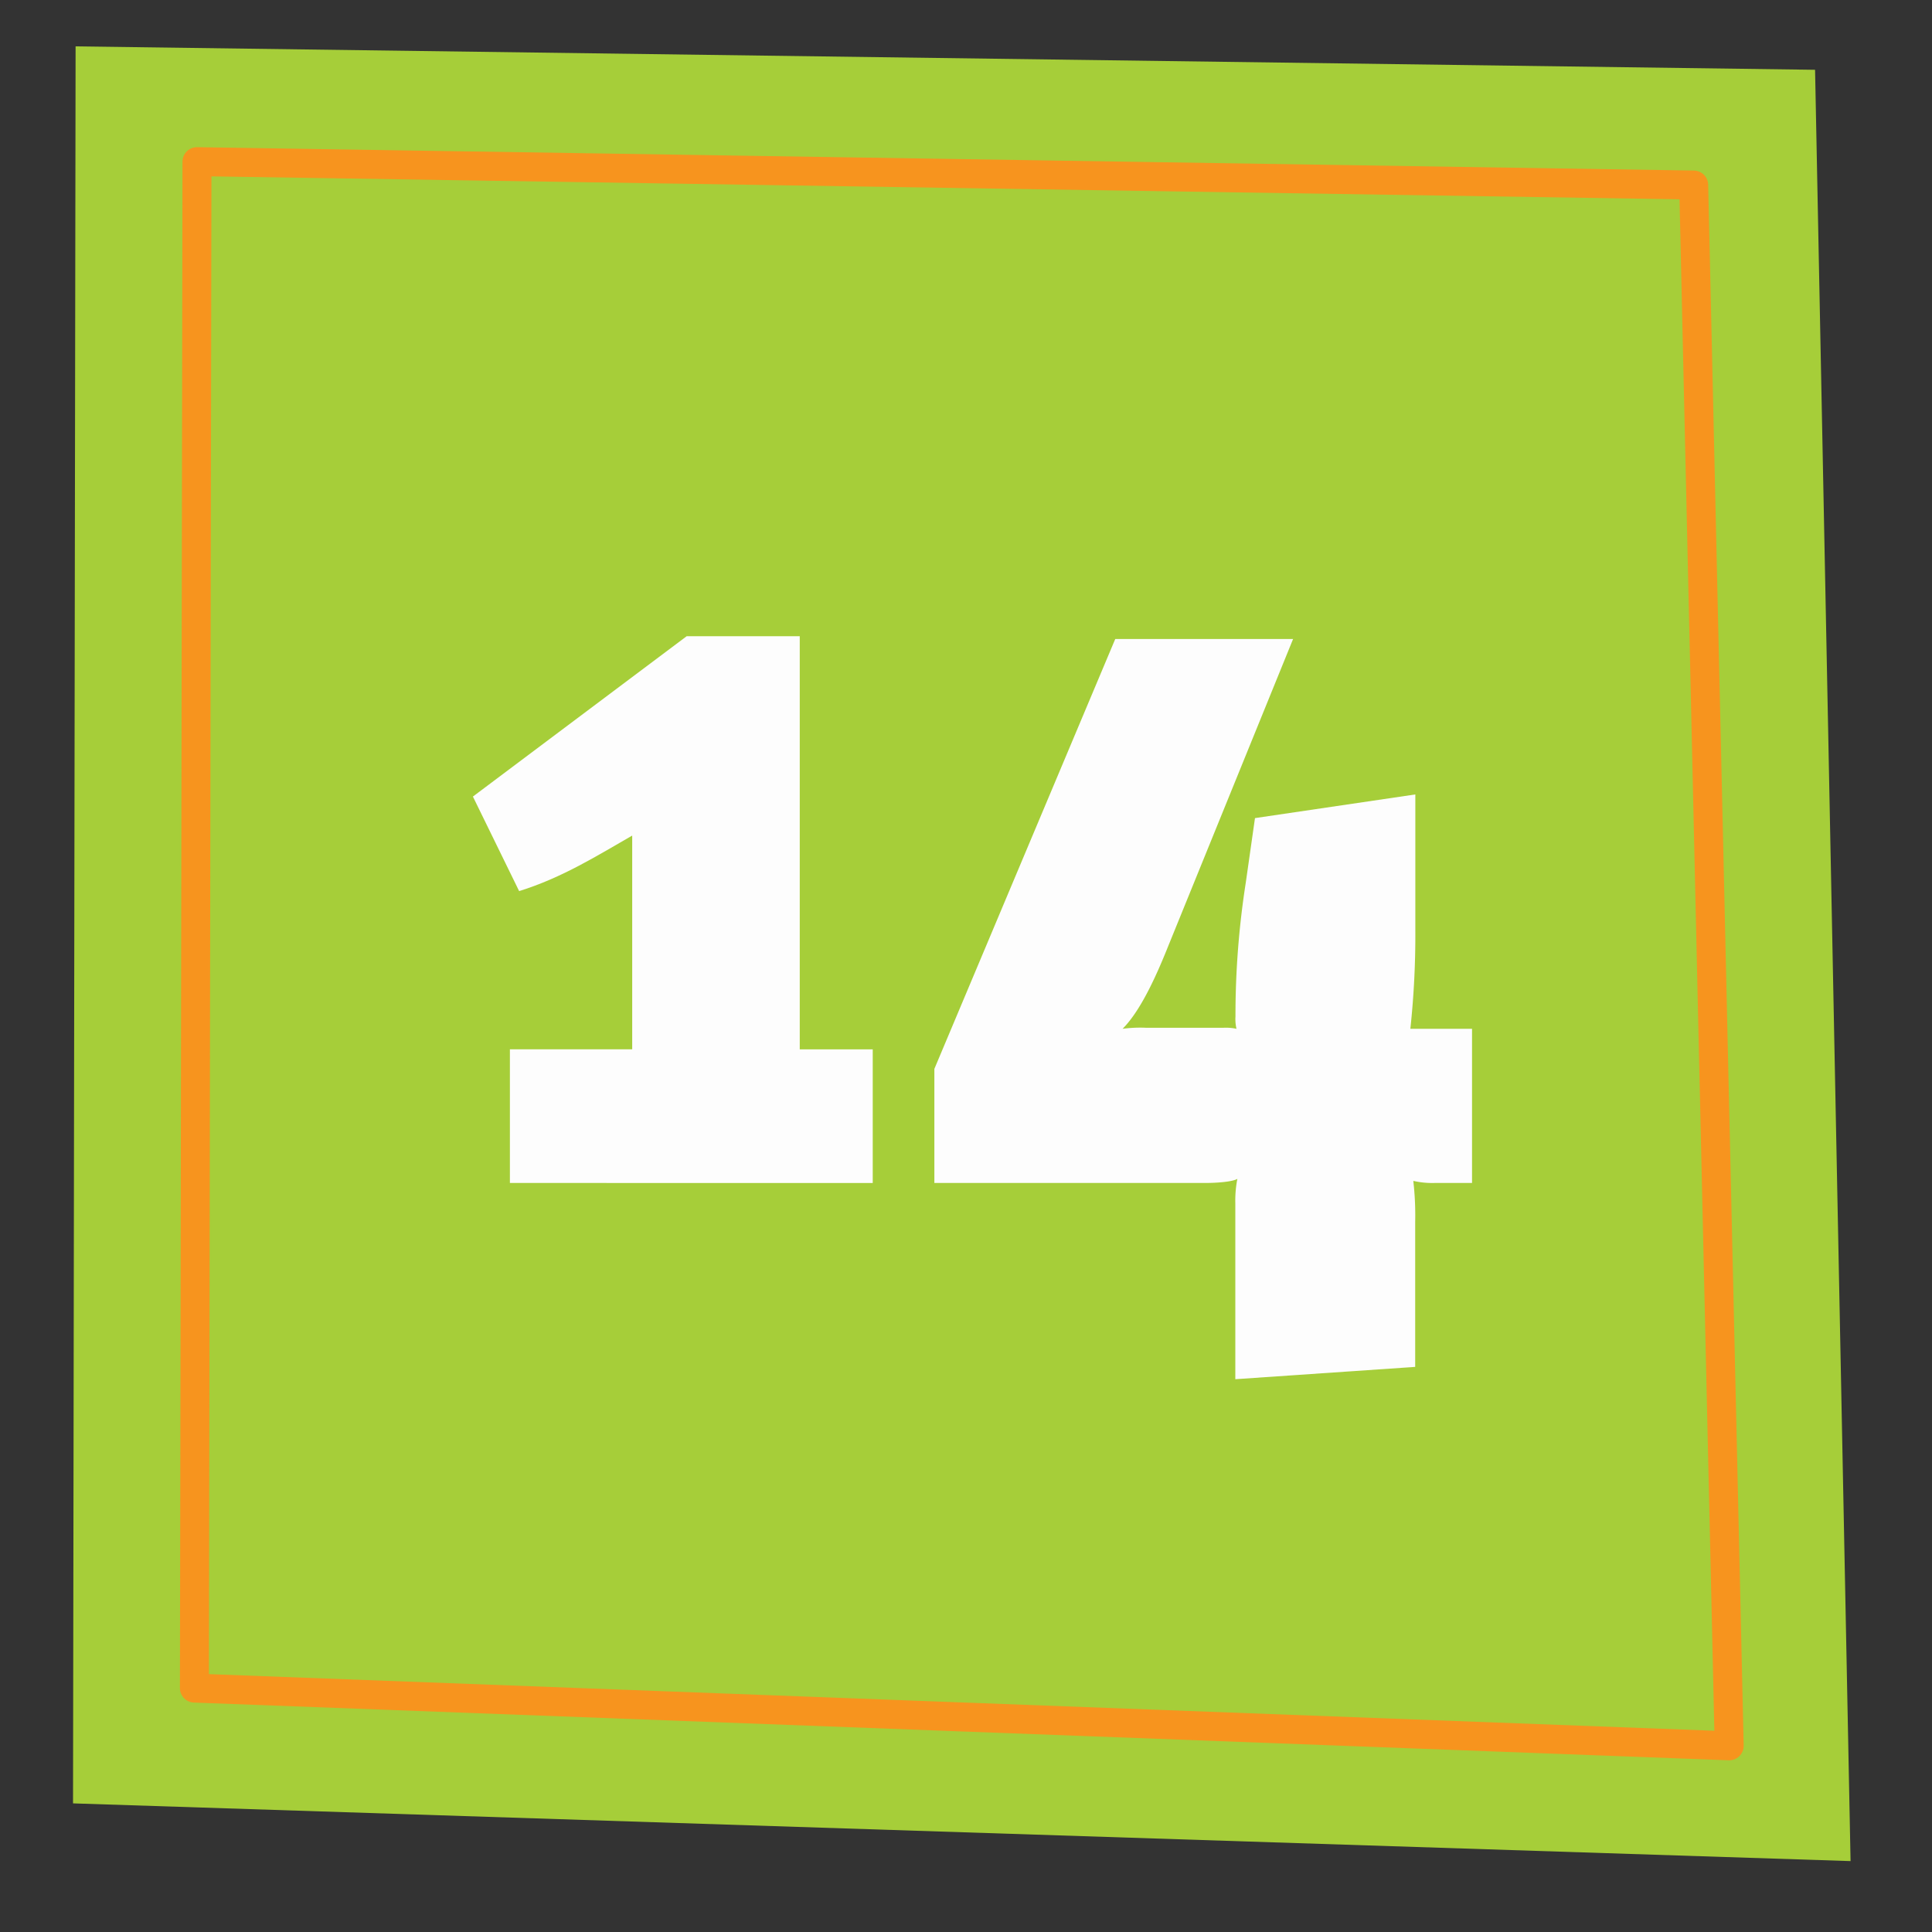
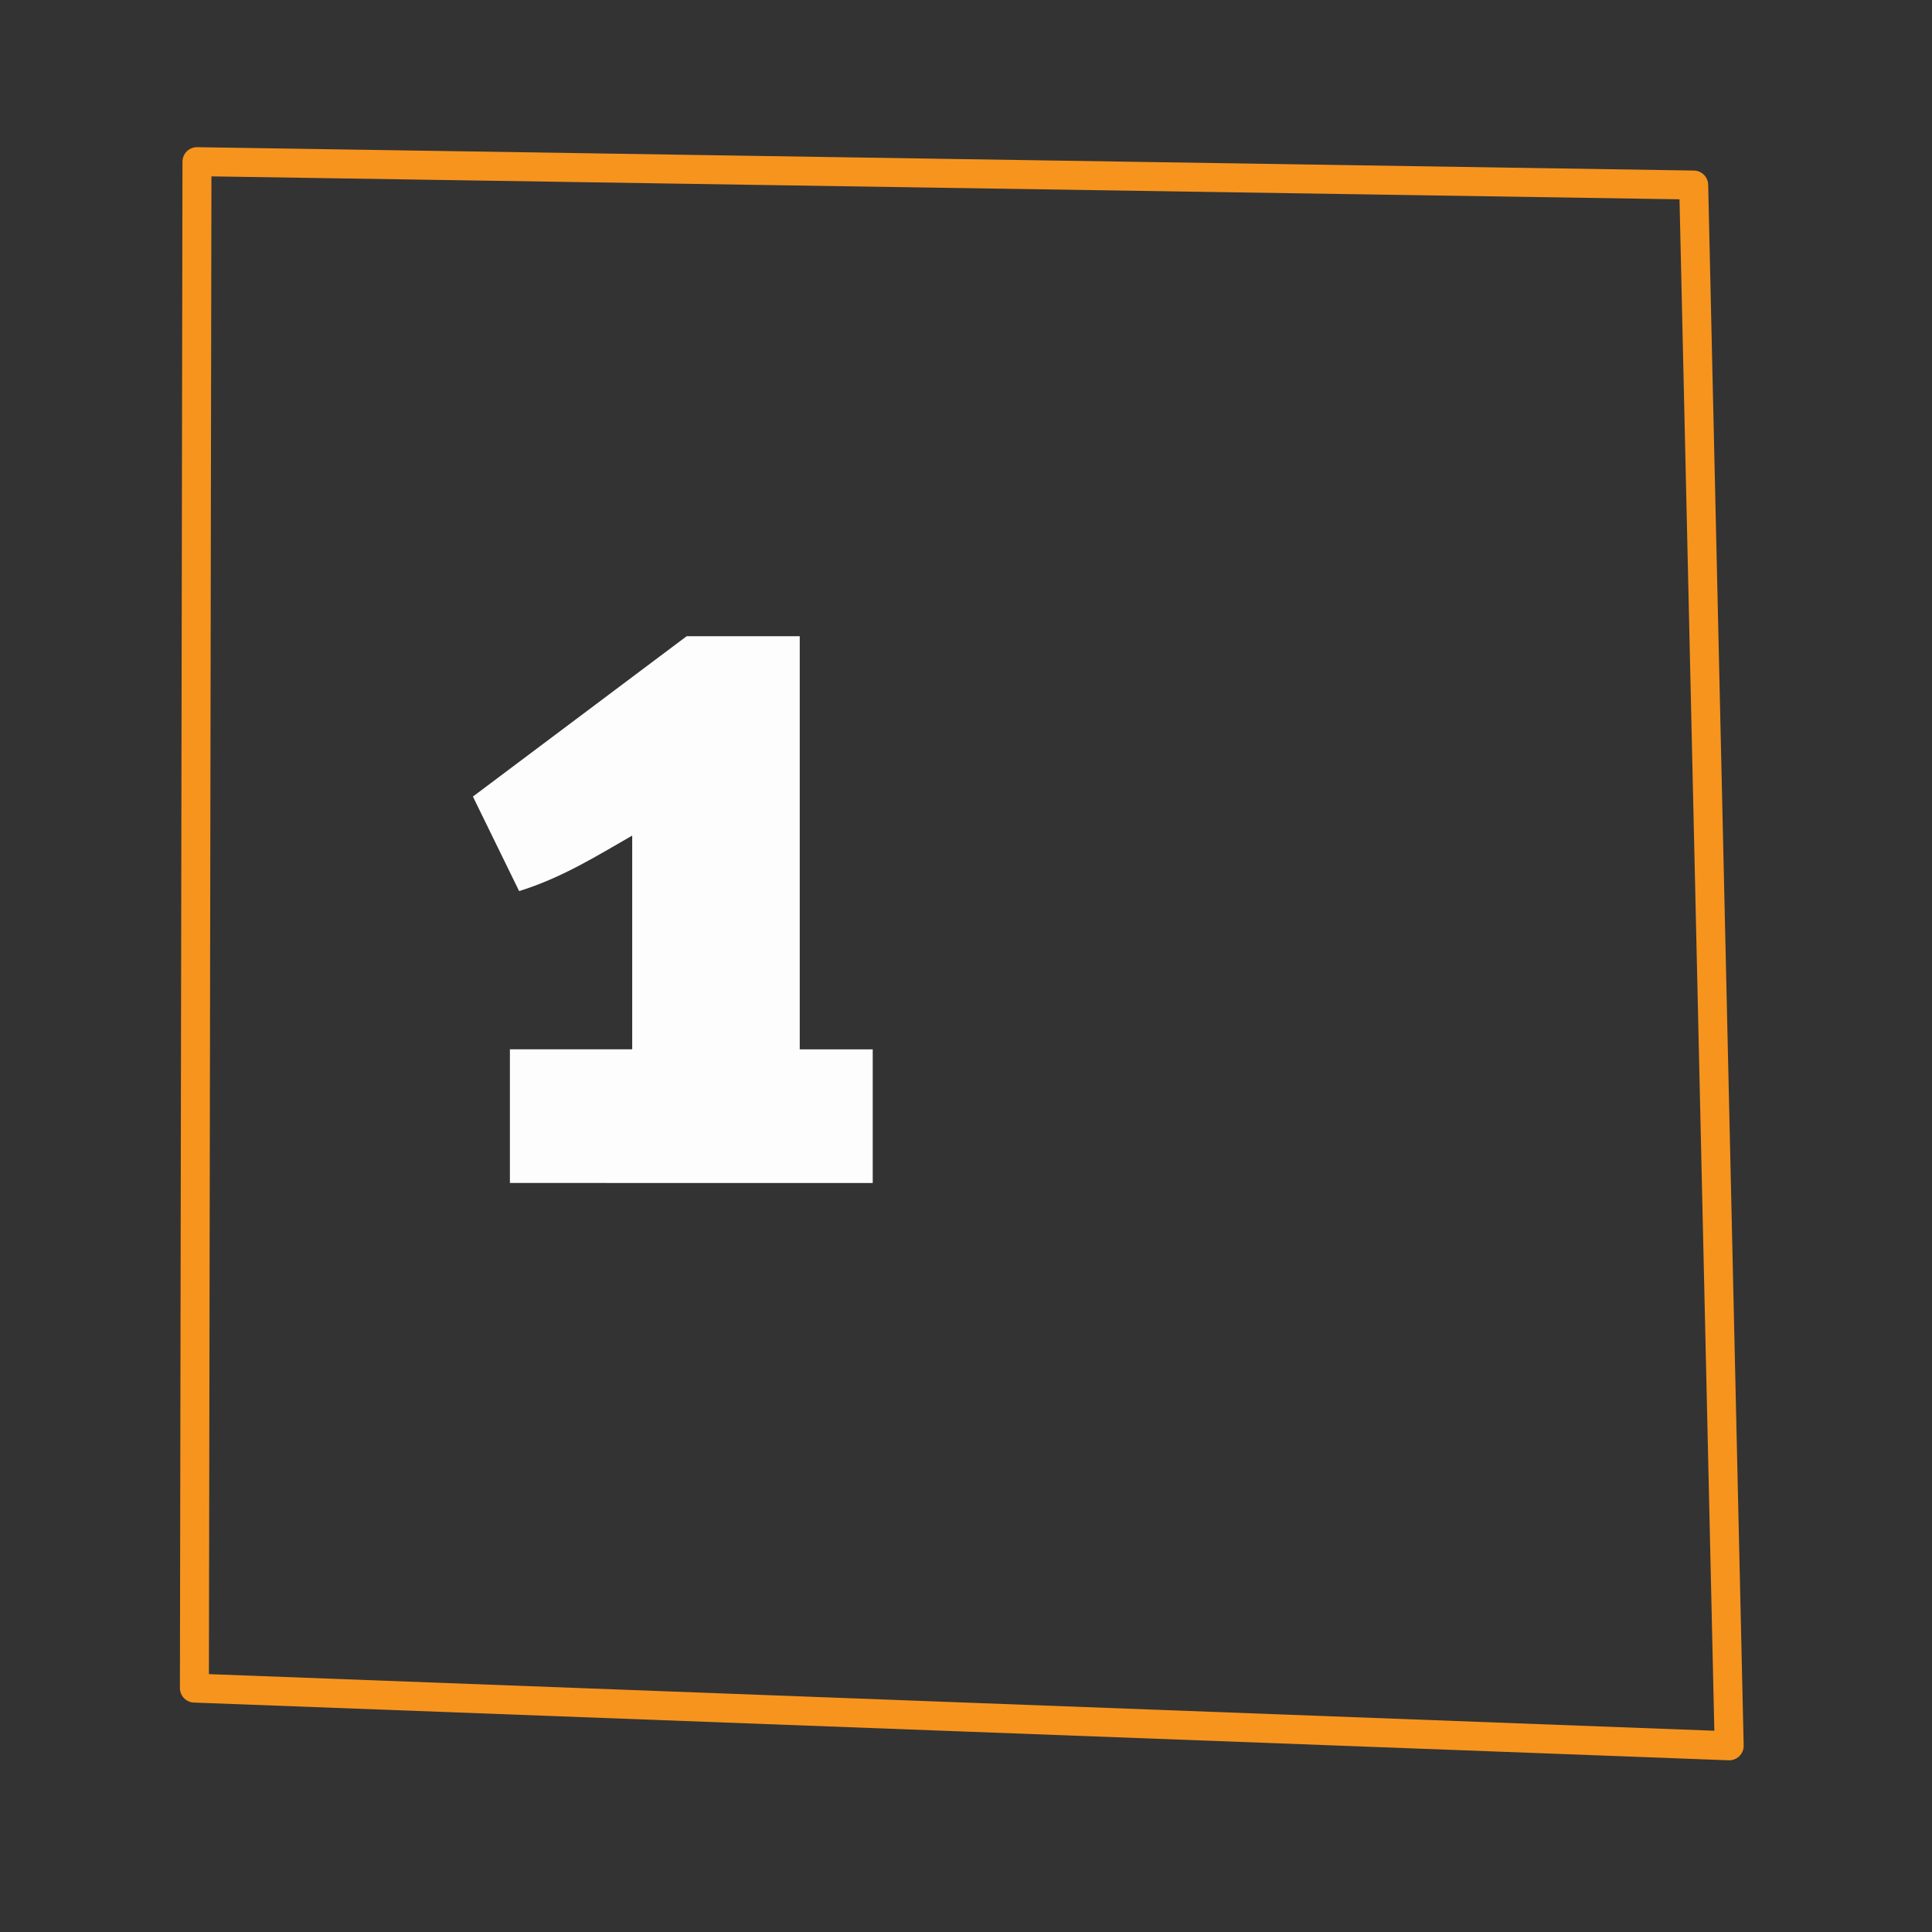
<svg xmlns="http://www.w3.org/2000/svg" viewBox="0 0 400 400">
  <rect x="0" y="0" width="400" height="400" fill="#333333" stroke="none" />
  <defs>
    <style>.cls-1{fill:#a6ce39;}.cls-2{fill:none;stroke:#f7941e;stroke-linecap:round;stroke-linejoin:round;stroke-width:6px;}.cls-3{fill:#fdfdfd;}</style>
  </defs>
  <g id="Layer_1" data-name="Layer 1">
-     <polygon class="cls-1" points="383.14 385.32 15.12 373.37 15.65 9.6 375.79 14.45 383.14 385.32" />
    <polygon class="cls-2" points="358.01 361.45 40.25 349.5 40.78 33.47 350.66 38.31 358.01 361.45" />
    <path class="cls-3" d="M105.57,244.92V217.25h25.32V173c-7,4-14.47,8.73-23.41,11.49l-9.57-19.57,44.26-33.2h23.41v85.54h15.11v27.67Z" />
-     <path class="cls-3" d="M297.08,244.92a17.55,17.55,0,0,1-4.47-.43A62.7,62.7,0,0,1,293,253v30l-37.24,2.55V249.17a23.68,23.68,0,0,1,.42-5.1c-1.06.64-4.47.85-6.59.85H193.45V221.3l37.45-89h36.82L242,195.55c-2.13,5.32-5.54,13.41-9.58,17.45a27.79,27.79,0,0,1,4.89-.21h16A10.55,10.55,0,0,1,256,213a8.88,8.88,0,0,1-.21-2.55,178.27,178.27,0,0,1,2.13-27.67l1.91-13.4,33.2-4.9v28.09A181.65,181.65,0,0,1,292,213h12.77v31.92Z" />
  </g>
</svg>